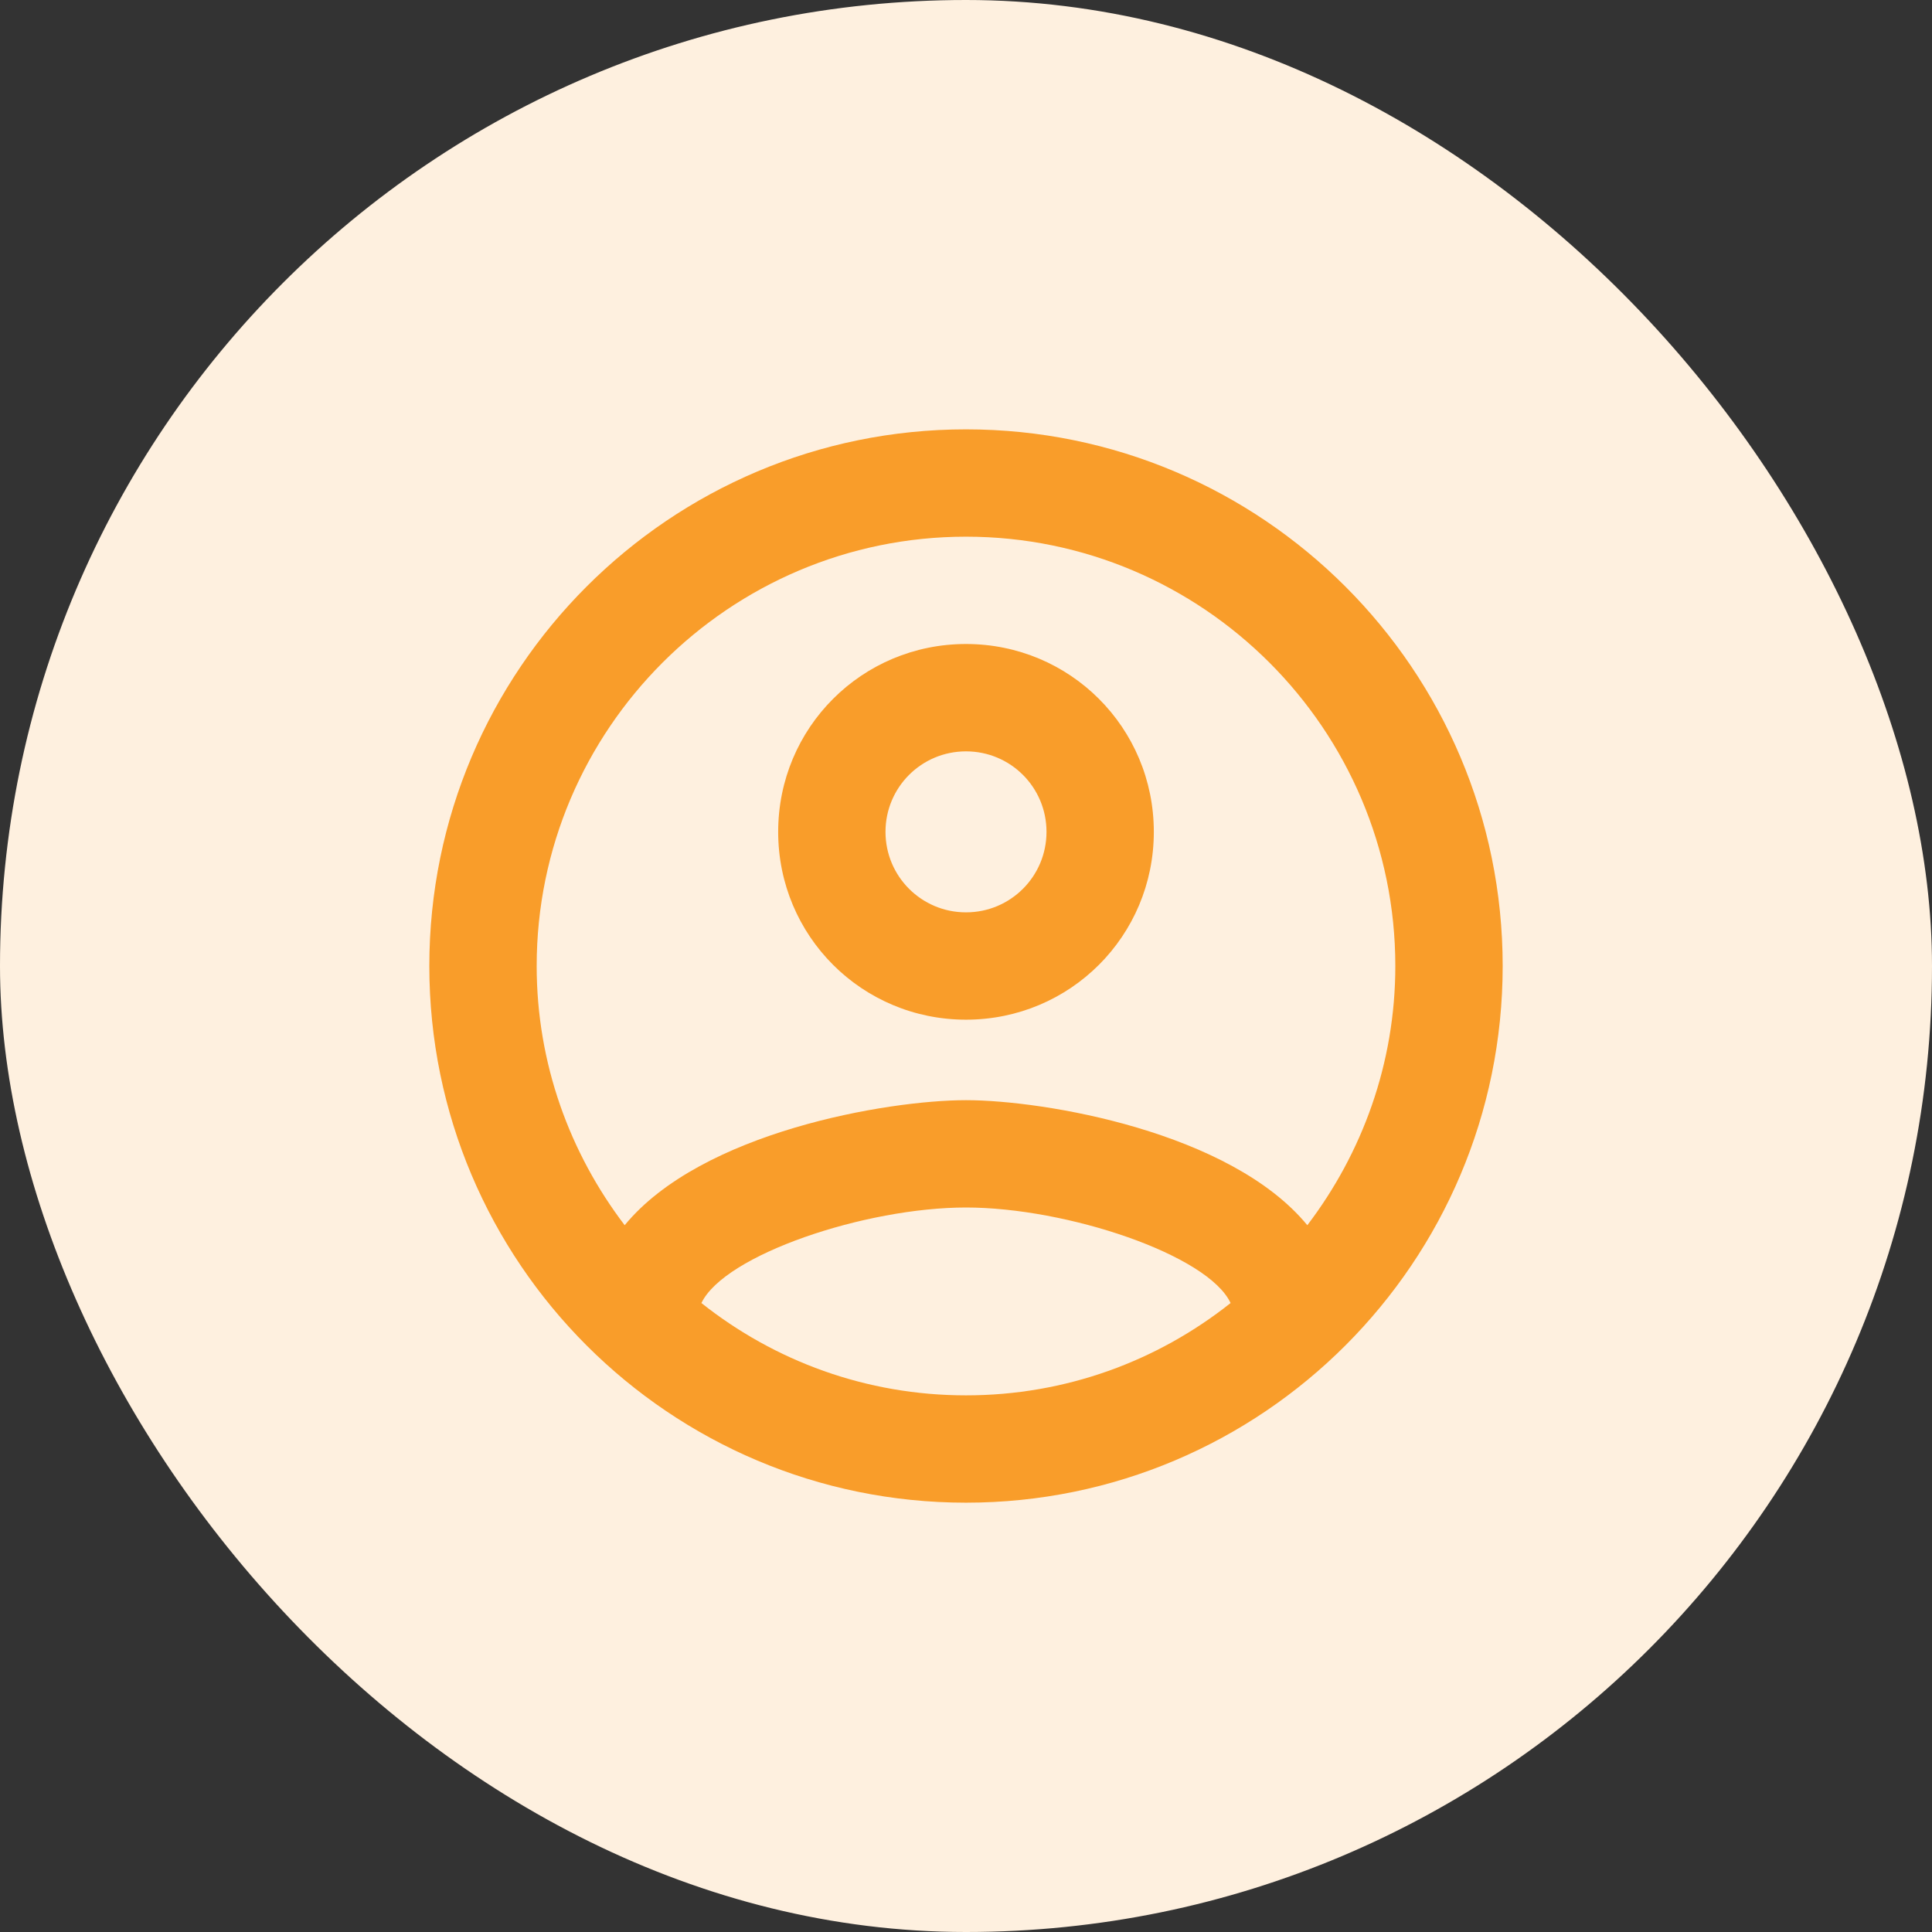
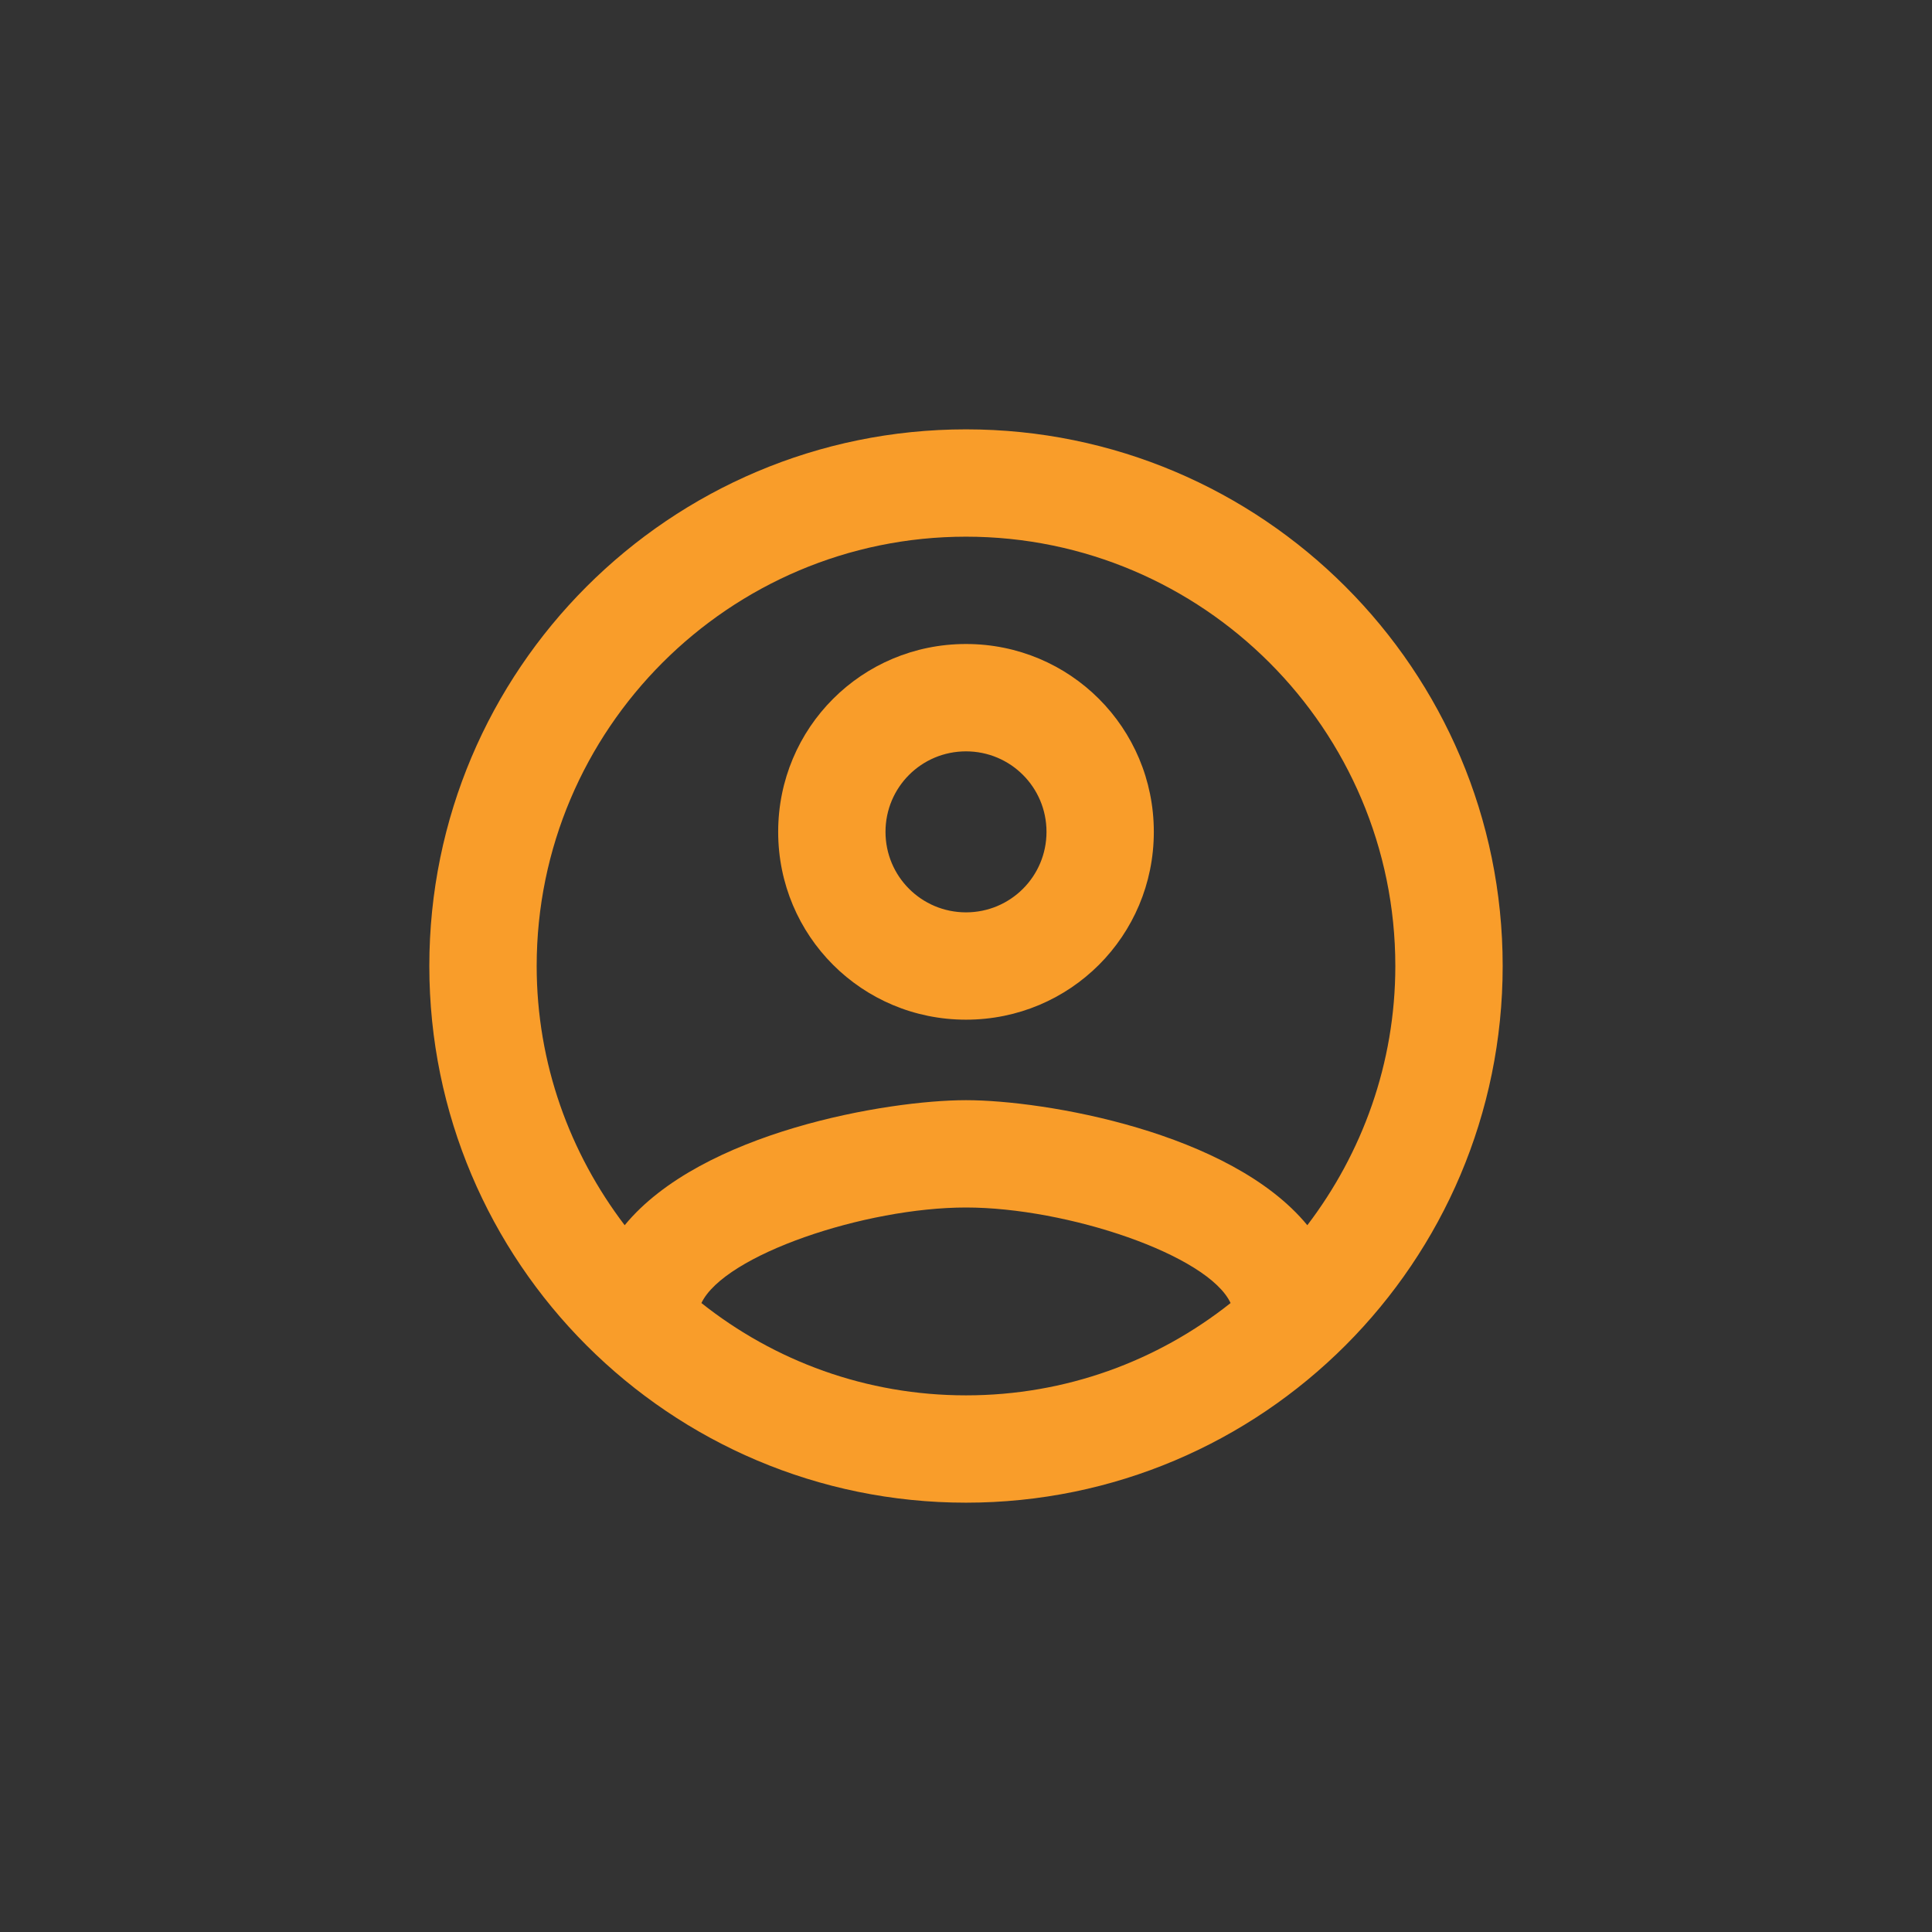
<svg xmlns="http://www.w3.org/2000/svg" width="60" height="60" viewBox="0 0 60 60" fill="none">
  <rect x="0" y="0" width="60" height="60" fill="#333333" stroke="none" />
-   <rect width="60" height="60" rx="30" fill="#FEF0DF" />
  <g clip-path="url(#clip0_2250_130409)">
    <path d="M30 13.334C20.8 13.334 13.333 20.8 13.333 30C13.333 39.2 20.8 46.667 30 46.667C39.2 46.667 46.667 39.2 46.667 30C46.667 20.8 39.2 13.334 30 13.334ZM21.783 40.467C22.5 38.967 26.867 37.5 30 37.5C33.133 37.5 37.517 38.967 38.217 40.467C35.95 42.267 33.1 43.334 30 43.334C26.9 43.334 24.05 42.267 21.783 40.467ZM40.6 38.05C38.217 35.15 32.433 34.167 30 34.167C27.567 34.167 21.783 35.15 19.4 38.05C17.7 35.817 16.667 33.033 16.667 30C16.667 22.65 22.65 16.667 30 16.667C37.35 16.667 43.333 22.65 43.333 30C43.333 33.033 42.3 35.817 40.6 38.05ZM30 20C26.767 20 24.167 22.6 24.167 25.834C24.167 29.067 26.767 31.667 30 31.667C33.233 31.667 35.833 29.067 35.833 25.834C35.833 22.6 33.233 20 30 20ZM30 28.334C28.617 28.334 27.5 27.217 27.5 25.834C27.5 24.45 28.617 23.334 30 23.334C31.383 23.334 32.5 24.45 32.5 25.834C32.5 27.217 31.383 28.334 30 28.334Z" fill="#F99D2A" />
  </g>
  <defs>
    <clipPath id="clip0_2250_130409">
      <rect width="40" height="40" fill="white" transform="translate(10 10)" />
    </clipPath>
  </defs>
</svg>